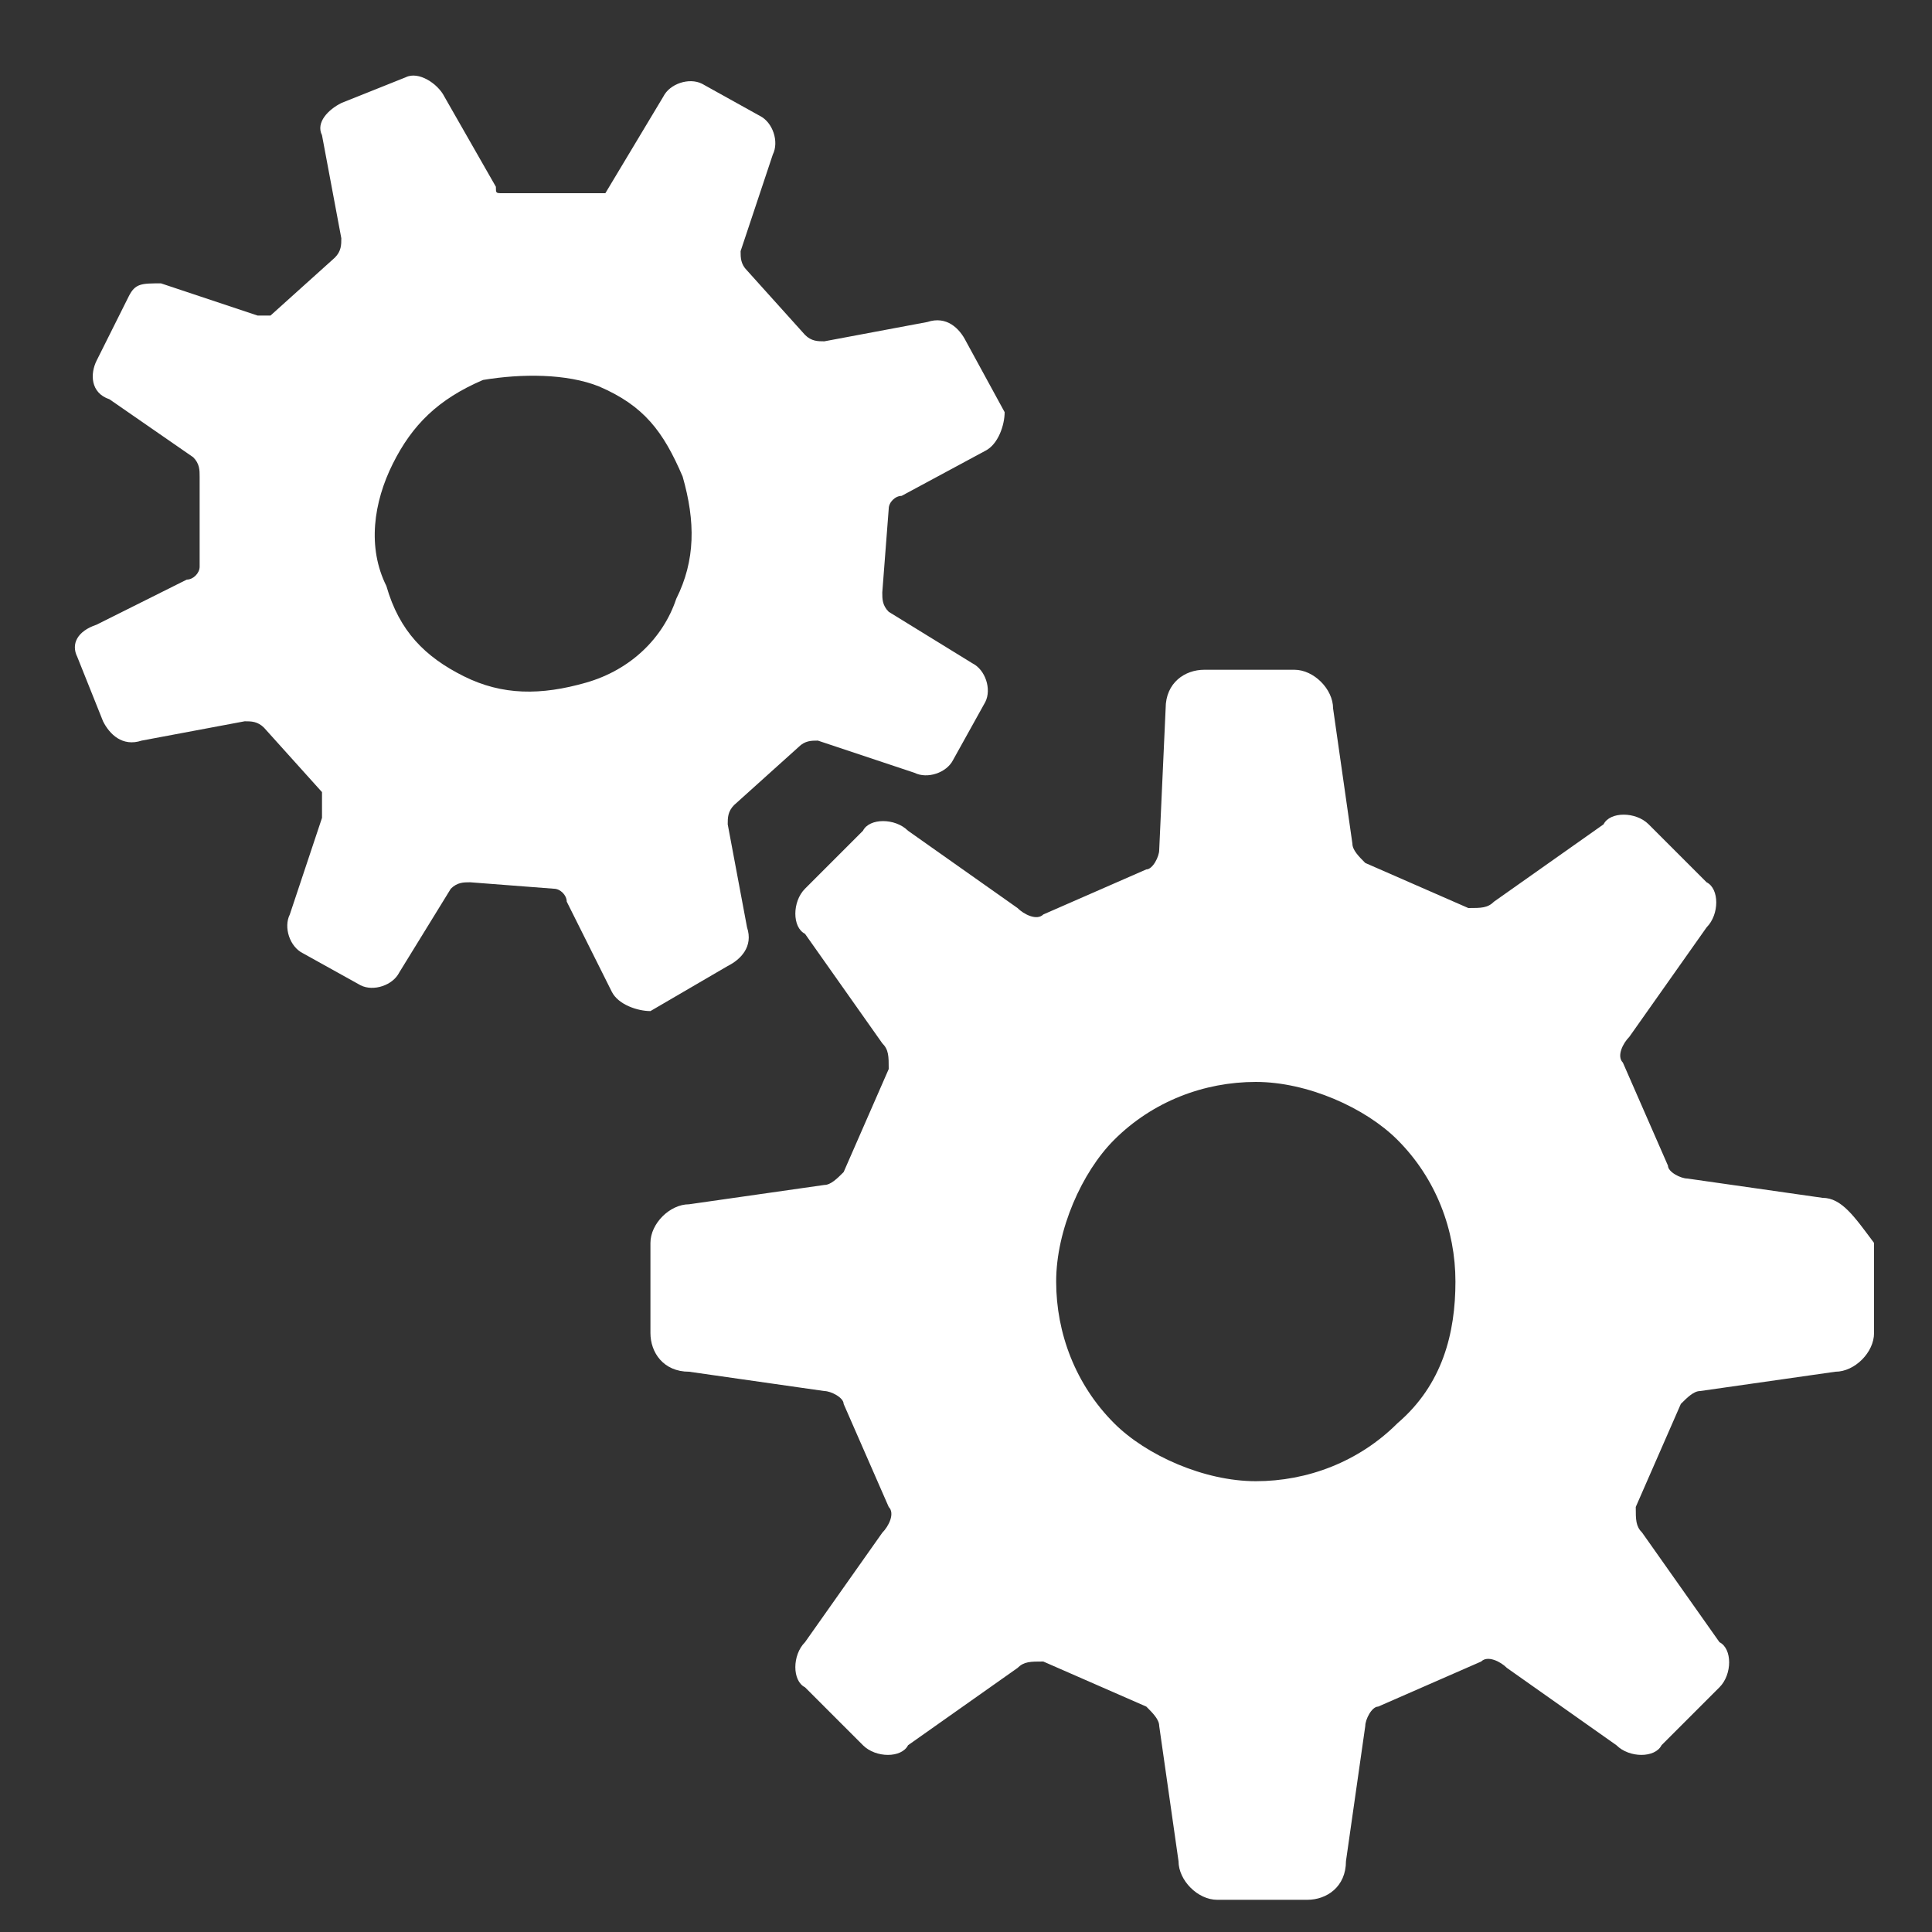
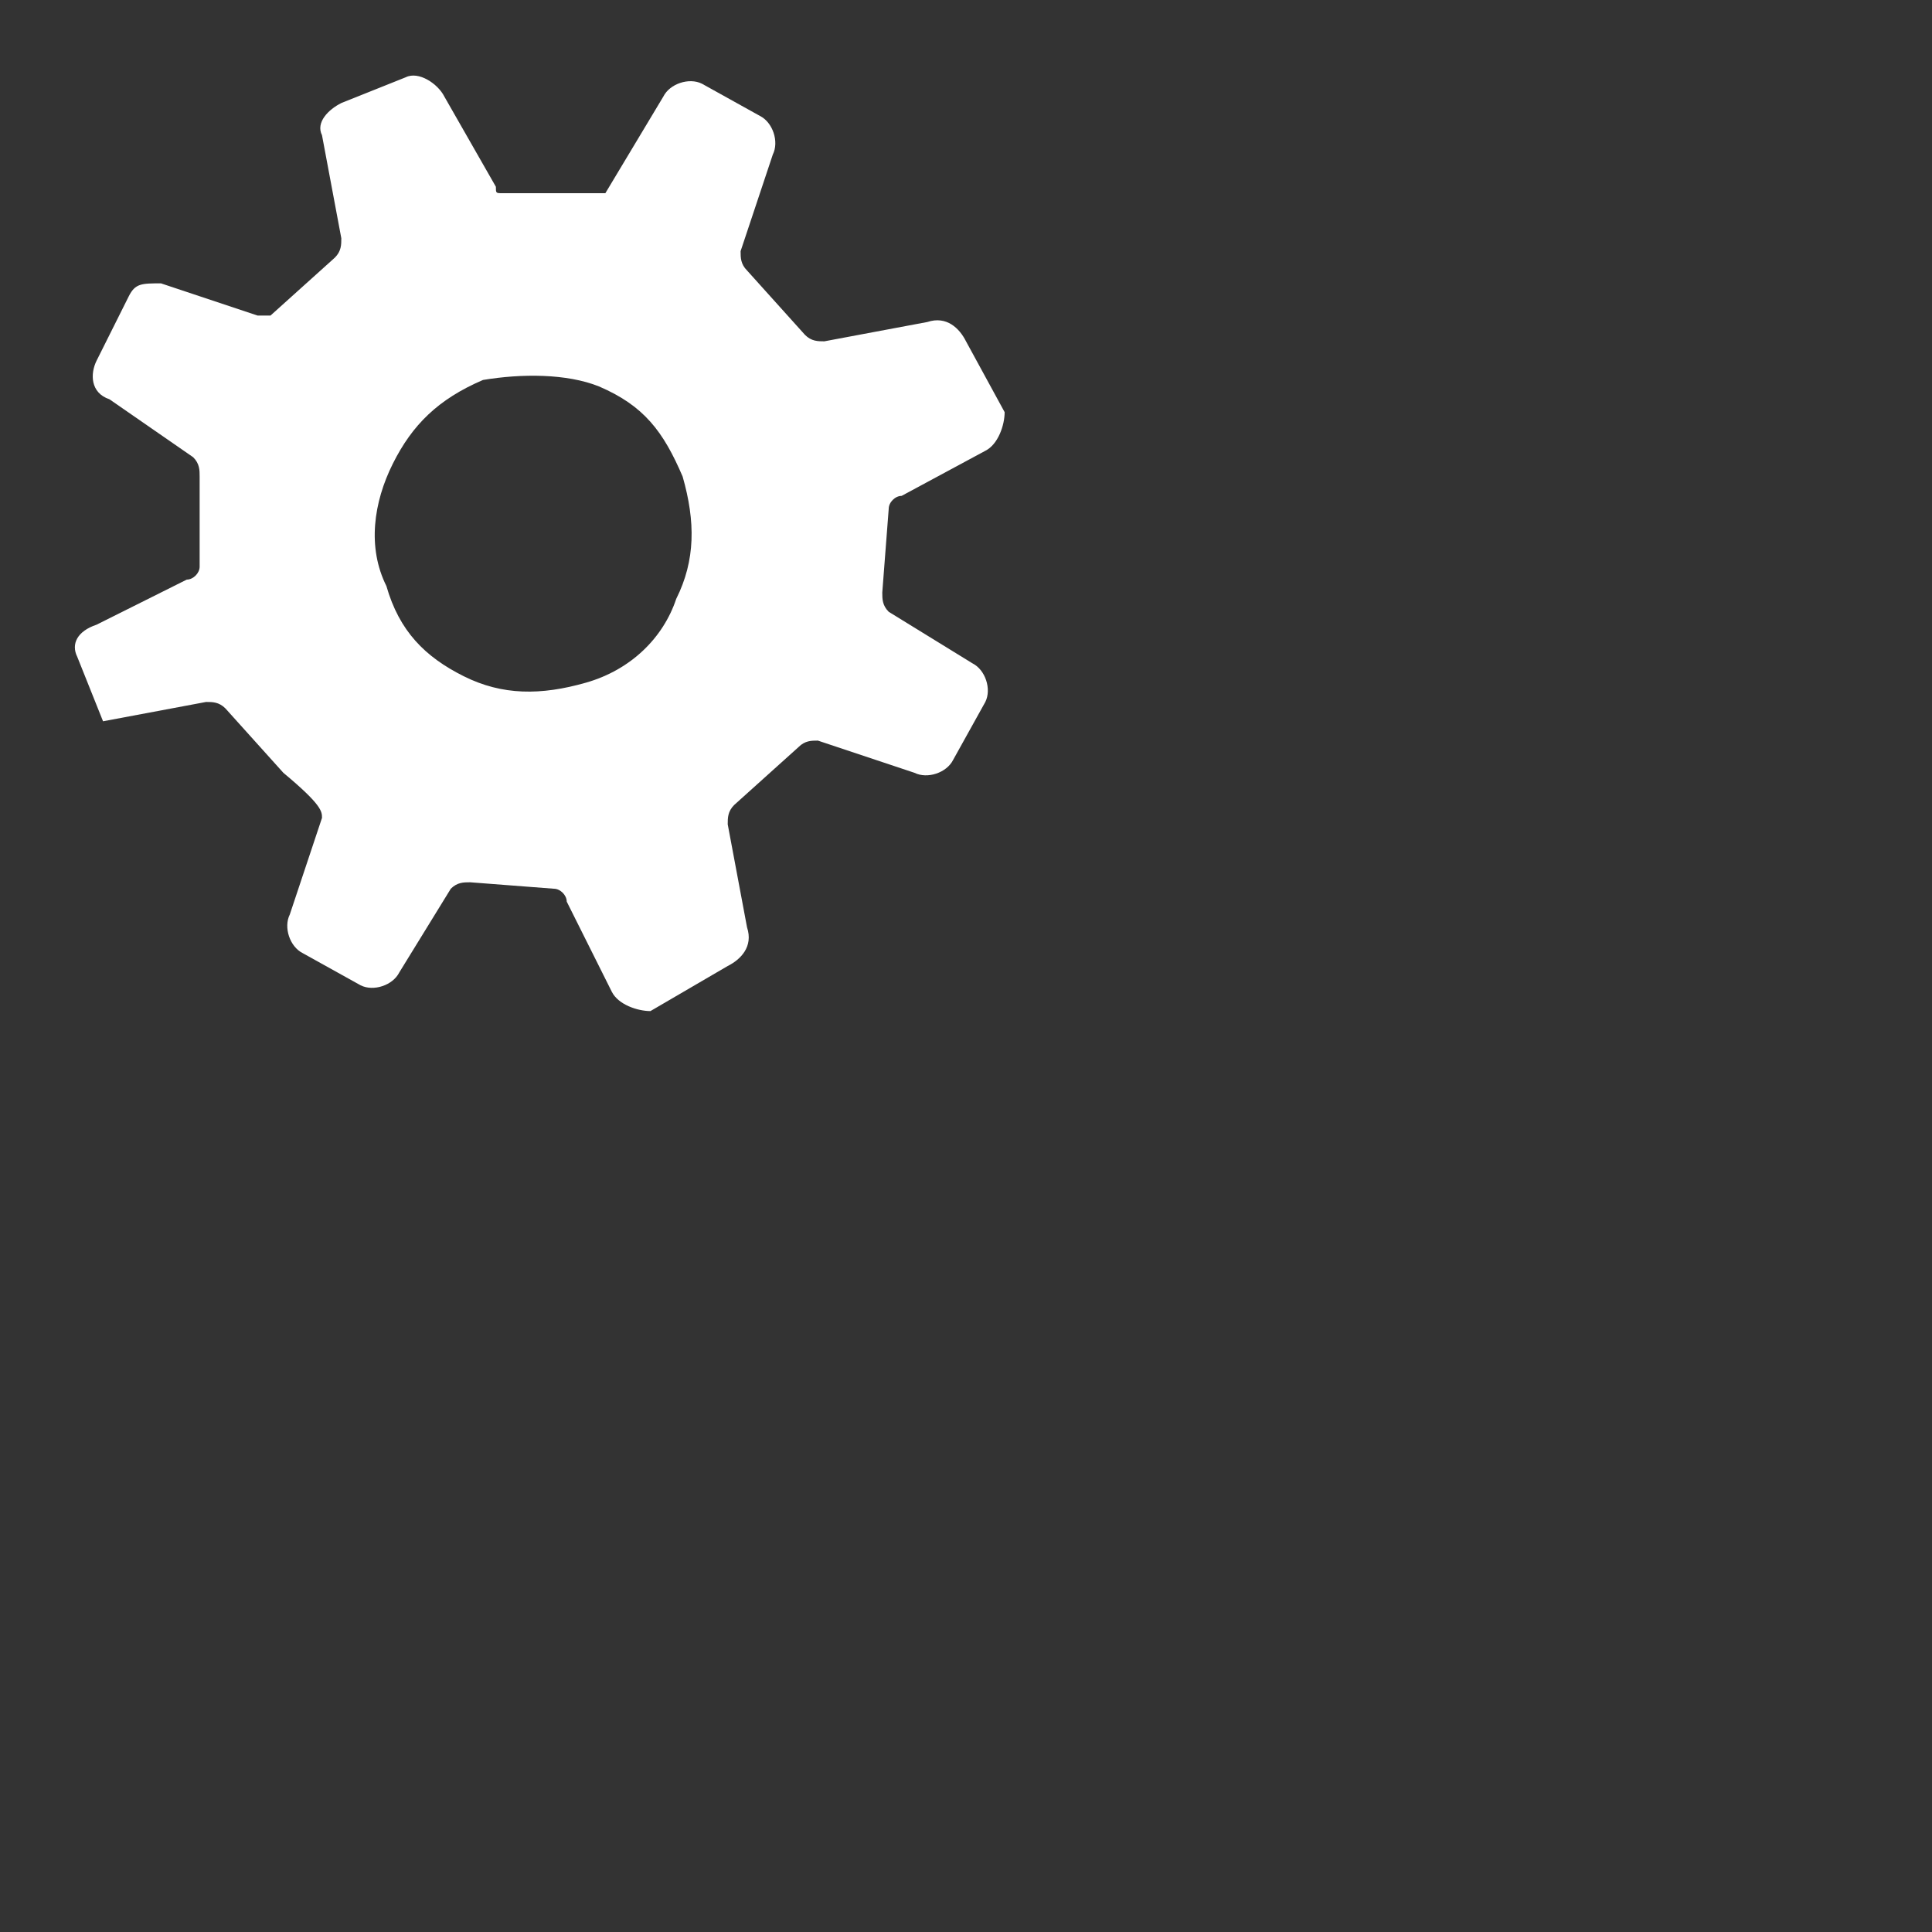
<svg xmlns="http://www.w3.org/2000/svg" version="1.1" id="ico_gear" x="0px" y="0px" width="30px" height="30px" viewBox="0 0 30 30" style="enable-background:new 0 0 30 30;">
  <rect x="0" y="0" width="30" height="30" fill="#333333" stroke="none" />
  <g>
-     <path fill="#FFFFFF" d="M28.3,18.6l-2.1-0.3c-0.1,0-0.3-0.1-0.3-0.2l-0.7-1.6c-0.1-0.1,0-0.3,0.1-0.4l1.2-1.7c0.2-0.2,0.2-0.6,0-0.7   l-0.9-0.9c-0.2-0.2-0.6-0.2-0.7,0l-1.7,1.2c-0.1,0.1-0.2,0.1-0.4,0.1l-1.6-0.7c-0.1-0.1-0.2-0.2-0.2-0.3l-0.3-2.1   c0-0.3-0.3-0.6-0.6-0.6h-1.4c-0.3,0-0.6,0.2-0.6,0.6L18,13.2c0,0.1-0.1,0.3-0.2,0.3l-1.6,0.7c-0.1,0.1-0.3,0-0.4-0.1l-1.7-1.2   c-0.2-0.2-0.6-0.2-0.7,0l-0.9,0.9c-0.2,0.2-0.2,0.6,0,0.7l1.2,1.7c0.1,0.1,0.1,0.2,0.1,0.4l-0.7,1.6c-0.1,0.1-0.2,0.2-0.3,0.2   l-2.1,0.3c-0.3,0-0.6,0.3-0.6,0.6v1.4c0,0.3,0.2,0.6,0.6,0.6l2.1,0.3c0.1,0,0.3,0.1,0.3,0.2l0.7,1.6c0.1,0.1,0,0.3-0.1,0.4   l-1.2,1.7c-0.2,0.2-0.2,0.6,0,0.7l0.9,0.9c0.2,0.2,0.6,0.2,0.7,0l1.7-1.2c0.1-0.1,0.2-0.1,0.4-0.1l1.6,0.7c0.1,0.1,0.2,0.2,0.2,0.3   l0.3,2.1c0,0.3,0.3,0.6,0.6,0.6h1.4c0.3,0,0.6-0.2,0.6-0.6l0.3-2.1c0-0.1,0.1-0.3,0.2-0.3l1.6-0.7c0.1-0.1,0.3,0,0.4,0.1l1.7,1.2   c0.2,0.2,0.6,0.2,0.7,0l0.9-0.9c0.2-0.2,0.2-0.6,0-0.7l-1.2-1.7c-0.1-0.1-0.1-0.2-0.1-0.4l0.7-1.6c0.1-0.1,0.2-0.2,0.3-0.2l2.1-0.3   c0.3,0,0.6-0.3,0.6-0.6v-1.4C28.8,18.9,28.6,18.6,28.3,18.6z M21.7,22.1c-0.6,0.6-1.4,0.9-2.2,0.9c-0.8,0-1.7-0.4-2.2-0.9   c-0.6-0.6-0.9-1.4-0.9-2.2s0.4-1.7,0.9-2.2c0.6-0.6,1.4-0.9,2.2-0.9c0.8,0,1.7,0.4,2.2,0.9c0.6,0.6,0.9,1.4,0.9,2.2   S22.4,21.5,21.7,22.1z" />
-     <path fill="#FFFFFF" d="M11.3,15c0.2-0.1,0.4-0.3,0.3-0.6l-0.3-1.6c0-0.1,0-0.2,0.1-0.3l1-0.9c0.1-0.1,0.2-0.1,0.3-0.1l1.5,0.5   c0.2,0.1,0.5,0,0.6-0.2l0.5-0.9c0.1-0.2,0-0.5-0.2-0.6l-1.3-0.8c-0.1-0.1-0.1-0.2-0.1-0.3l0.1-1.3c0-0.1,0.1-0.2,0.2-0.2L15.3,7   c0.2-0.1,0.3-0.4,0.3-0.6L15,5.3c-0.1-0.2-0.3-0.4-0.6-0.3l-1.6,0.3c-0.1,0-0.2,0-0.3-0.1l-0.9-1c-0.1-0.1-0.1-0.2-0.1-0.3L12,2.4   c0.1-0.2,0-0.5-0.2-0.6l-0.9-0.5c-0.2-0.1-0.5,0-0.6,0.2L9.4,3C9.4,3,9.3,3,9.2,3H7.8C7.7,3,7.7,3,7.7,2.9L6.9,1.5   C6.8,1.3,6.5,1.1,6.3,1.2l-1,0.4C5.1,1.7,4.9,1.9,5,2.1l0.3,1.6c0,0.1,0,0.2-0.1,0.3l-1,0.9c0,0-0.1,0-0.2,0L2.5,4.4   C2.2,4.4,2.1,4.4,2,4.6L1.5,5.6C1.4,5.8,1.4,6.1,1.7,6.2L3,7.1c0.1,0.1,0.1,0.2,0.1,0.3l0,1.4c0,0.1-0.1,0.2-0.2,0.2L1.5,9.7   C1.2,9.8,1.1,10,1.2,10.2l0.4,1c0.1,0.2,0.3,0.4,0.6,0.3l1.6-0.3c0.1,0,0.2,0,0.3,0.1l0.9,1C5,12.5,5,12.6,5,12.7l-0.5,1.5   c-0.1,0.2,0,0.5,0.2,0.6l0.9,0.5c0.2,0.1,0.5,0,0.6-0.2l0.8-1.3c0.1-0.1,0.2-0.1,0.3-0.1l1.3,0.1c0.1,0,0.2,0.1,0.2,0.2l0.7,1.4   c0.1,0.2,0.4,0.3,0.6,0.3L11.3,15z M9.1,10.6c-0.7,0.2-1.3,0.2-1.9-0.1C6.6,10.2,6.2,9.8,6,9.1C5.7,8.5,5.8,7.8,6.1,7.2   c0.3-0.6,0.7-1,1.4-1.3C8.1,5.8,8.8,5.8,9.3,6c0.7,0.3,1,0.7,1.3,1.4c0.2,0.7,0.2,1.3-0.1,1.9C10.3,9.9,9.8,10.4,9.1,10.6z" />
+     <path fill="#FFFFFF" d="M11.3,15c0.2-0.1,0.4-0.3,0.3-0.6l-0.3-1.6c0-0.1,0-0.2,0.1-0.3l1-0.9c0.1-0.1,0.2-0.1,0.3-0.1l1.5,0.5   c0.2,0.1,0.5,0,0.6-0.2l0.5-0.9c0.1-0.2,0-0.5-0.2-0.6l-1.3-0.8c-0.1-0.1-0.1-0.2-0.1-0.3l0.1-1.3c0-0.1,0.1-0.2,0.2-0.2L15.3,7   c0.2-0.1,0.3-0.4,0.3-0.6L15,5.3c-0.1-0.2-0.3-0.4-0.6-0.3l-1.6,0.3c-0.1,0-0.2,0-0.3-0.1l-0.9-1c-0.1-0.1-0.1-0.2-0.1-0.3L12,2.4   c0.1-0.2,0-0.5-0.2-0.6l-0.9-0.5c-0.2-0.1-0.5,0-0.6,0.2L9.4,3C9.4,3,9.3,3,9.2,3H7.8C7.7,3,7.7,3,7.7,2.9L6.9,1.5   C6.8,1.3,6.5,1.1,6.3,1.2l-1,0.4C5.1,1.7,4.9,1.9,5,2.1l0.3,1.6c0,0.1,0,0.2-0.1,0.3l-1,0.9c0,0-0.1,0-0.2,0L2.5,4.4   C2.2,4.4,2.1,4.4,2,4.6L1.5,5.6C1.4,5.8,1.4,6.1,1.7,6.2L3,7.1c0.1,0.1,0.1,0.2,0.1,0.3l0,1.4c0,0.1-0.1,0.2-0.2,0.2L1.5,9.7   C1.2,9.8,1.1,10,1.2,10.2l0.4,1l1.6-0.3c0.1,0,0.2,0,0.3,0.1l0.9,1C5,12.5,5,12.6,5,12.7l-0.5,1.5   c-0.1,0.2,0,0.5,0.2,0.6l0.9,0.5c0.2,0.1,0.5,0,0.6-0.2l0.8-1.3c0.1-0.1,0.2-0.1,0.3-0.1l1.3,0.1c0.1,0,0.2,0.1,0.2,0.2l0.7,1.4   c0.1,0.2,0.4,0.3,0.6,0.3L11.3,15z M9.1,10.6c-0.7,0.2-1.3,0.2-1.9-0.1C6.6,10.2,6.2,9.8,6,9.1C5.7,8.5,5.8,7.8,6.1,7.2   c0.3-0.6,0.7-1,1.4-1.3C8.1,5.8,8.8,5.8,9.3,6c0.7,0.3,1,0.7,1.3,1.4c0.2,0.7,0.2,1.3-0.1,1.9C10.3,9.9,9.8,10.4,9.1,10.6z" />
  </g>
</svg>